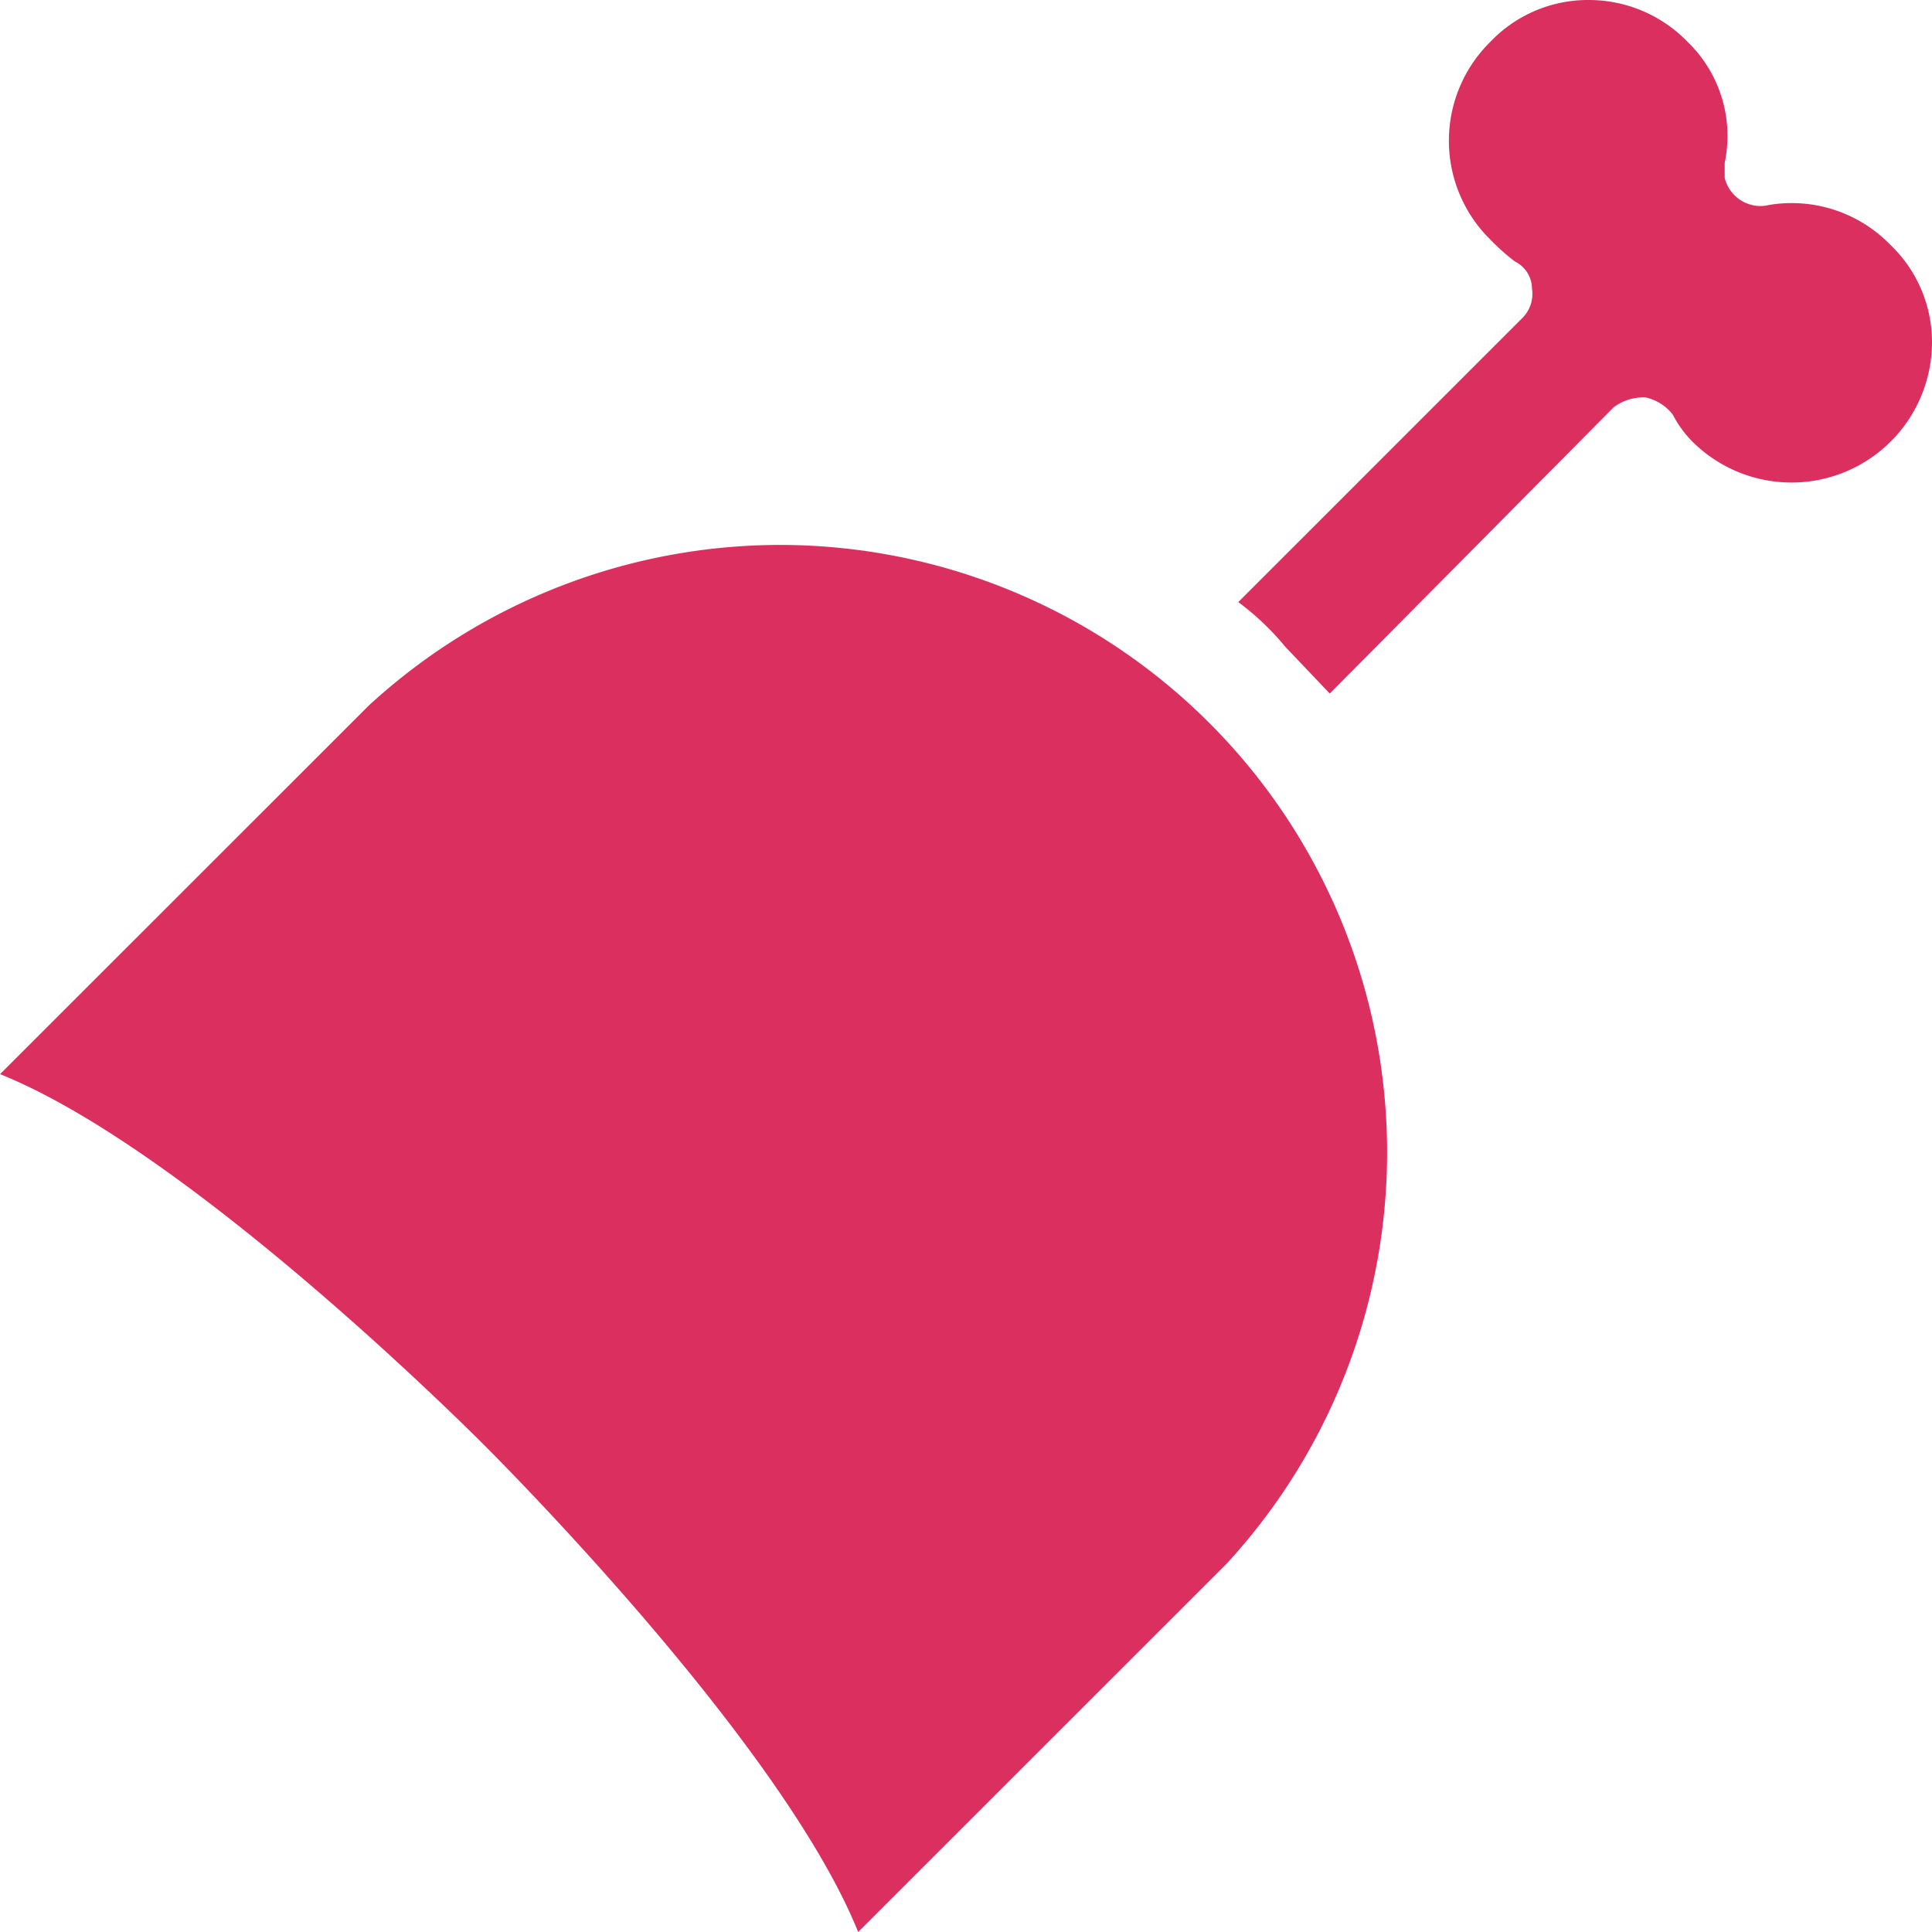
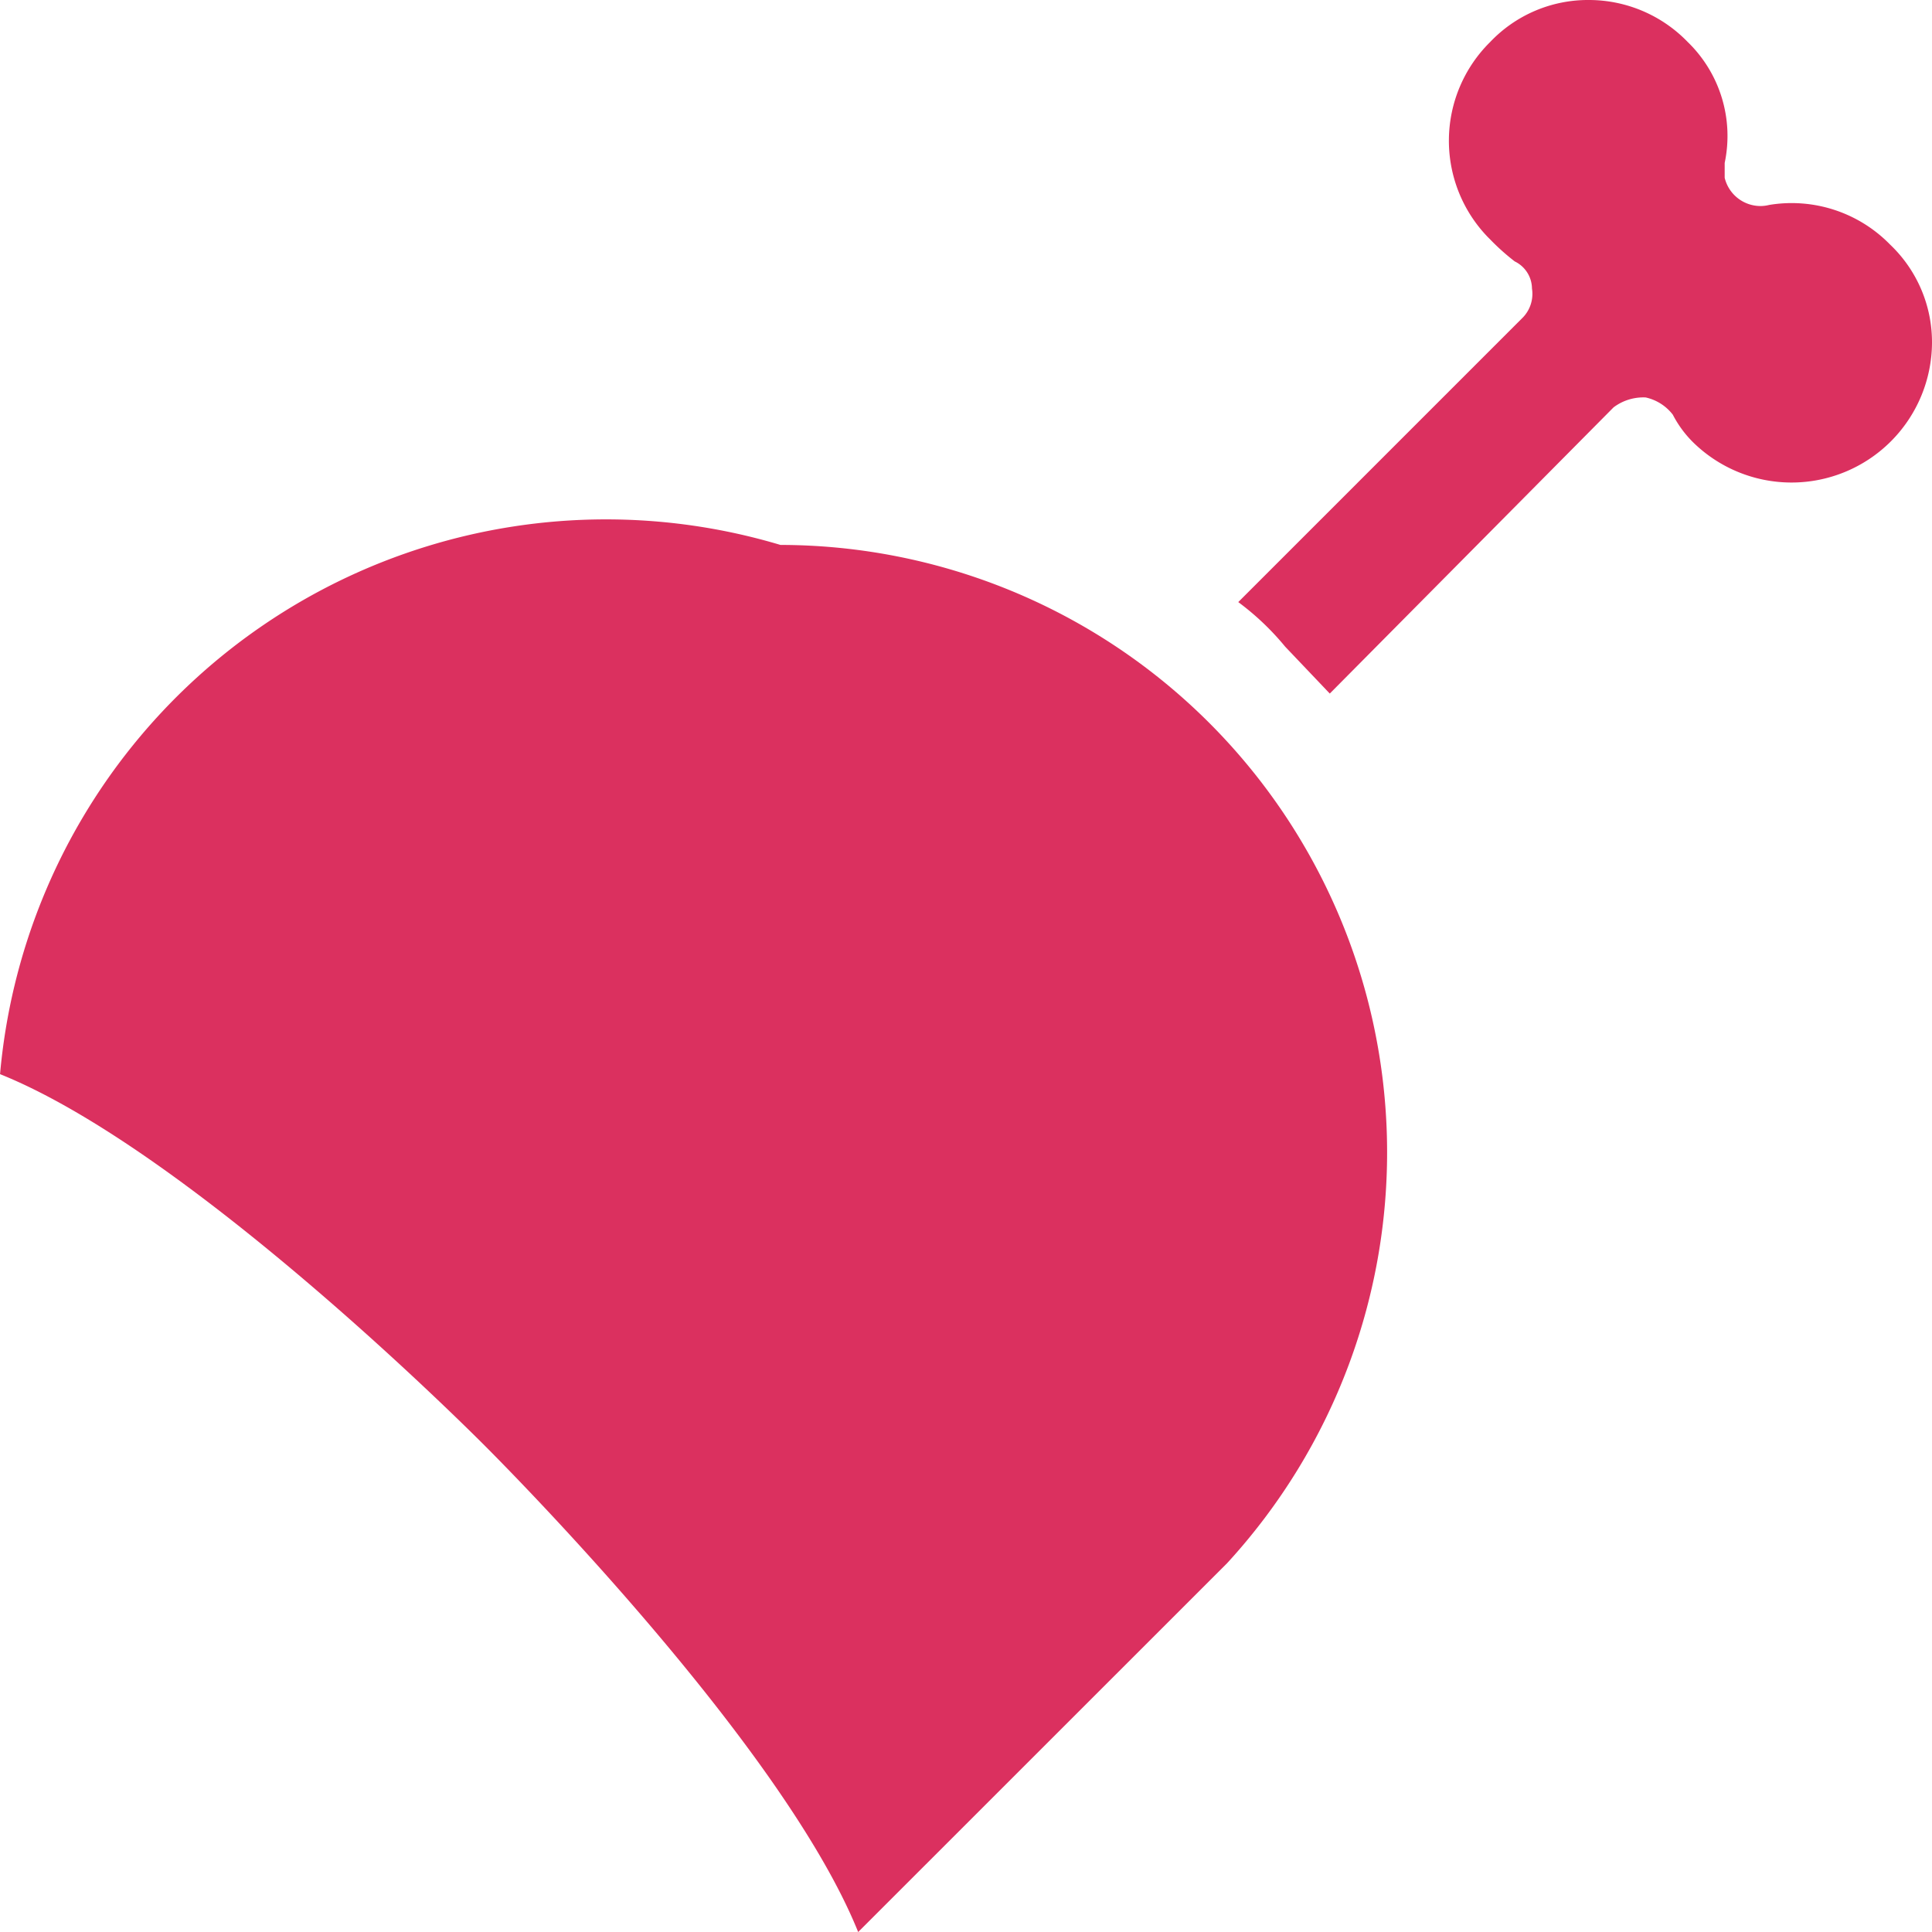
<svg xmlns="http://www.w3.org/2000/svg" width="39" height="39" viewBox="0 0 39 39">
-   <path id="glass" d="M18.323,39h0c-1.495-3.71-6.929-9.208-7.543-9.823s-6.061-6-9.779-7.494l7.446-7.443A12.28,12.28,0,0,1,16.754,11a12.262,12.262,0,0,1,9.015,20.557L18.324,39Zm9.52-25h0l-.9-.946a5.339,5.339,0,0,0-.947-.9l5.729-5.729a.686.686,0,0,0,.2-.6.615.615,0,0,0-.348-.548,4.57,4.57,0,0,1-.5-.448l-.05-.05A2.8,2.8,0,0,1,31.082.847,2.722,2.722,0,0,1,33.075,0a2.774,2.774,0,0,1,1.993.847,2.641,2.641,0,0,1,.747,2.442v.3a.745.745,0,0,0,.72.57.732.732,0,0,0,.178-.022,2.775,2.775,0,0,1,2.441.8A2.718,2.718,0,0,1,40,6.926a2.836,2.836,0,0,1-4.832,1.993,2.217,2.217,0,0,1-.4-.548.949.949,0,0,0-.548-.348,1,1,0,0,0-.648.2L27.844,14Z" transform="translate(-1)" fill="#db305f" />
+   <path id="glass" d="M18.323,39h0c-1.495-3.71-6.929-9.208-7.543-9.823s-6.061-6-9.779-7.494A12.28,12.28,0,0,1,16.754,11a12.262,12.262,0,0,1,9.015,20.557L18.324,39Zm9.52-25h0l-.9-.946a5.339,5.339,0,0,0-.947-.9l5.729-5.729a.686.686,0,0,0,.2-.6.615.615,0,0,0-.348-.548,4.57,4.57,0,0,1-.5-.448l-.05-.05A2.8,2.8,0,0,1,31.082.847,2.722,2.722,0,0,1,33.075,0a2.774,2.774,0,0,1,1.993.847,2.641,2.641,0,0,1,.747,2.442v.3a.745.745,0,0,0,.72.57.732.732,0,0,0,.178-.022,2.775,2.775,0,0,1,2.441.8A2.718,2.718,0,0,1,40,6.926a2.836,2.836,0,0,1-4.832,1.993,2.217,2.217,0,0,1-.4-.548.949.949,0,0,0-.548-.348,1,1,0,0,0-.648.2L27.844,14Z" transform="translate(-1)" fill="#db305f" />
</svg>